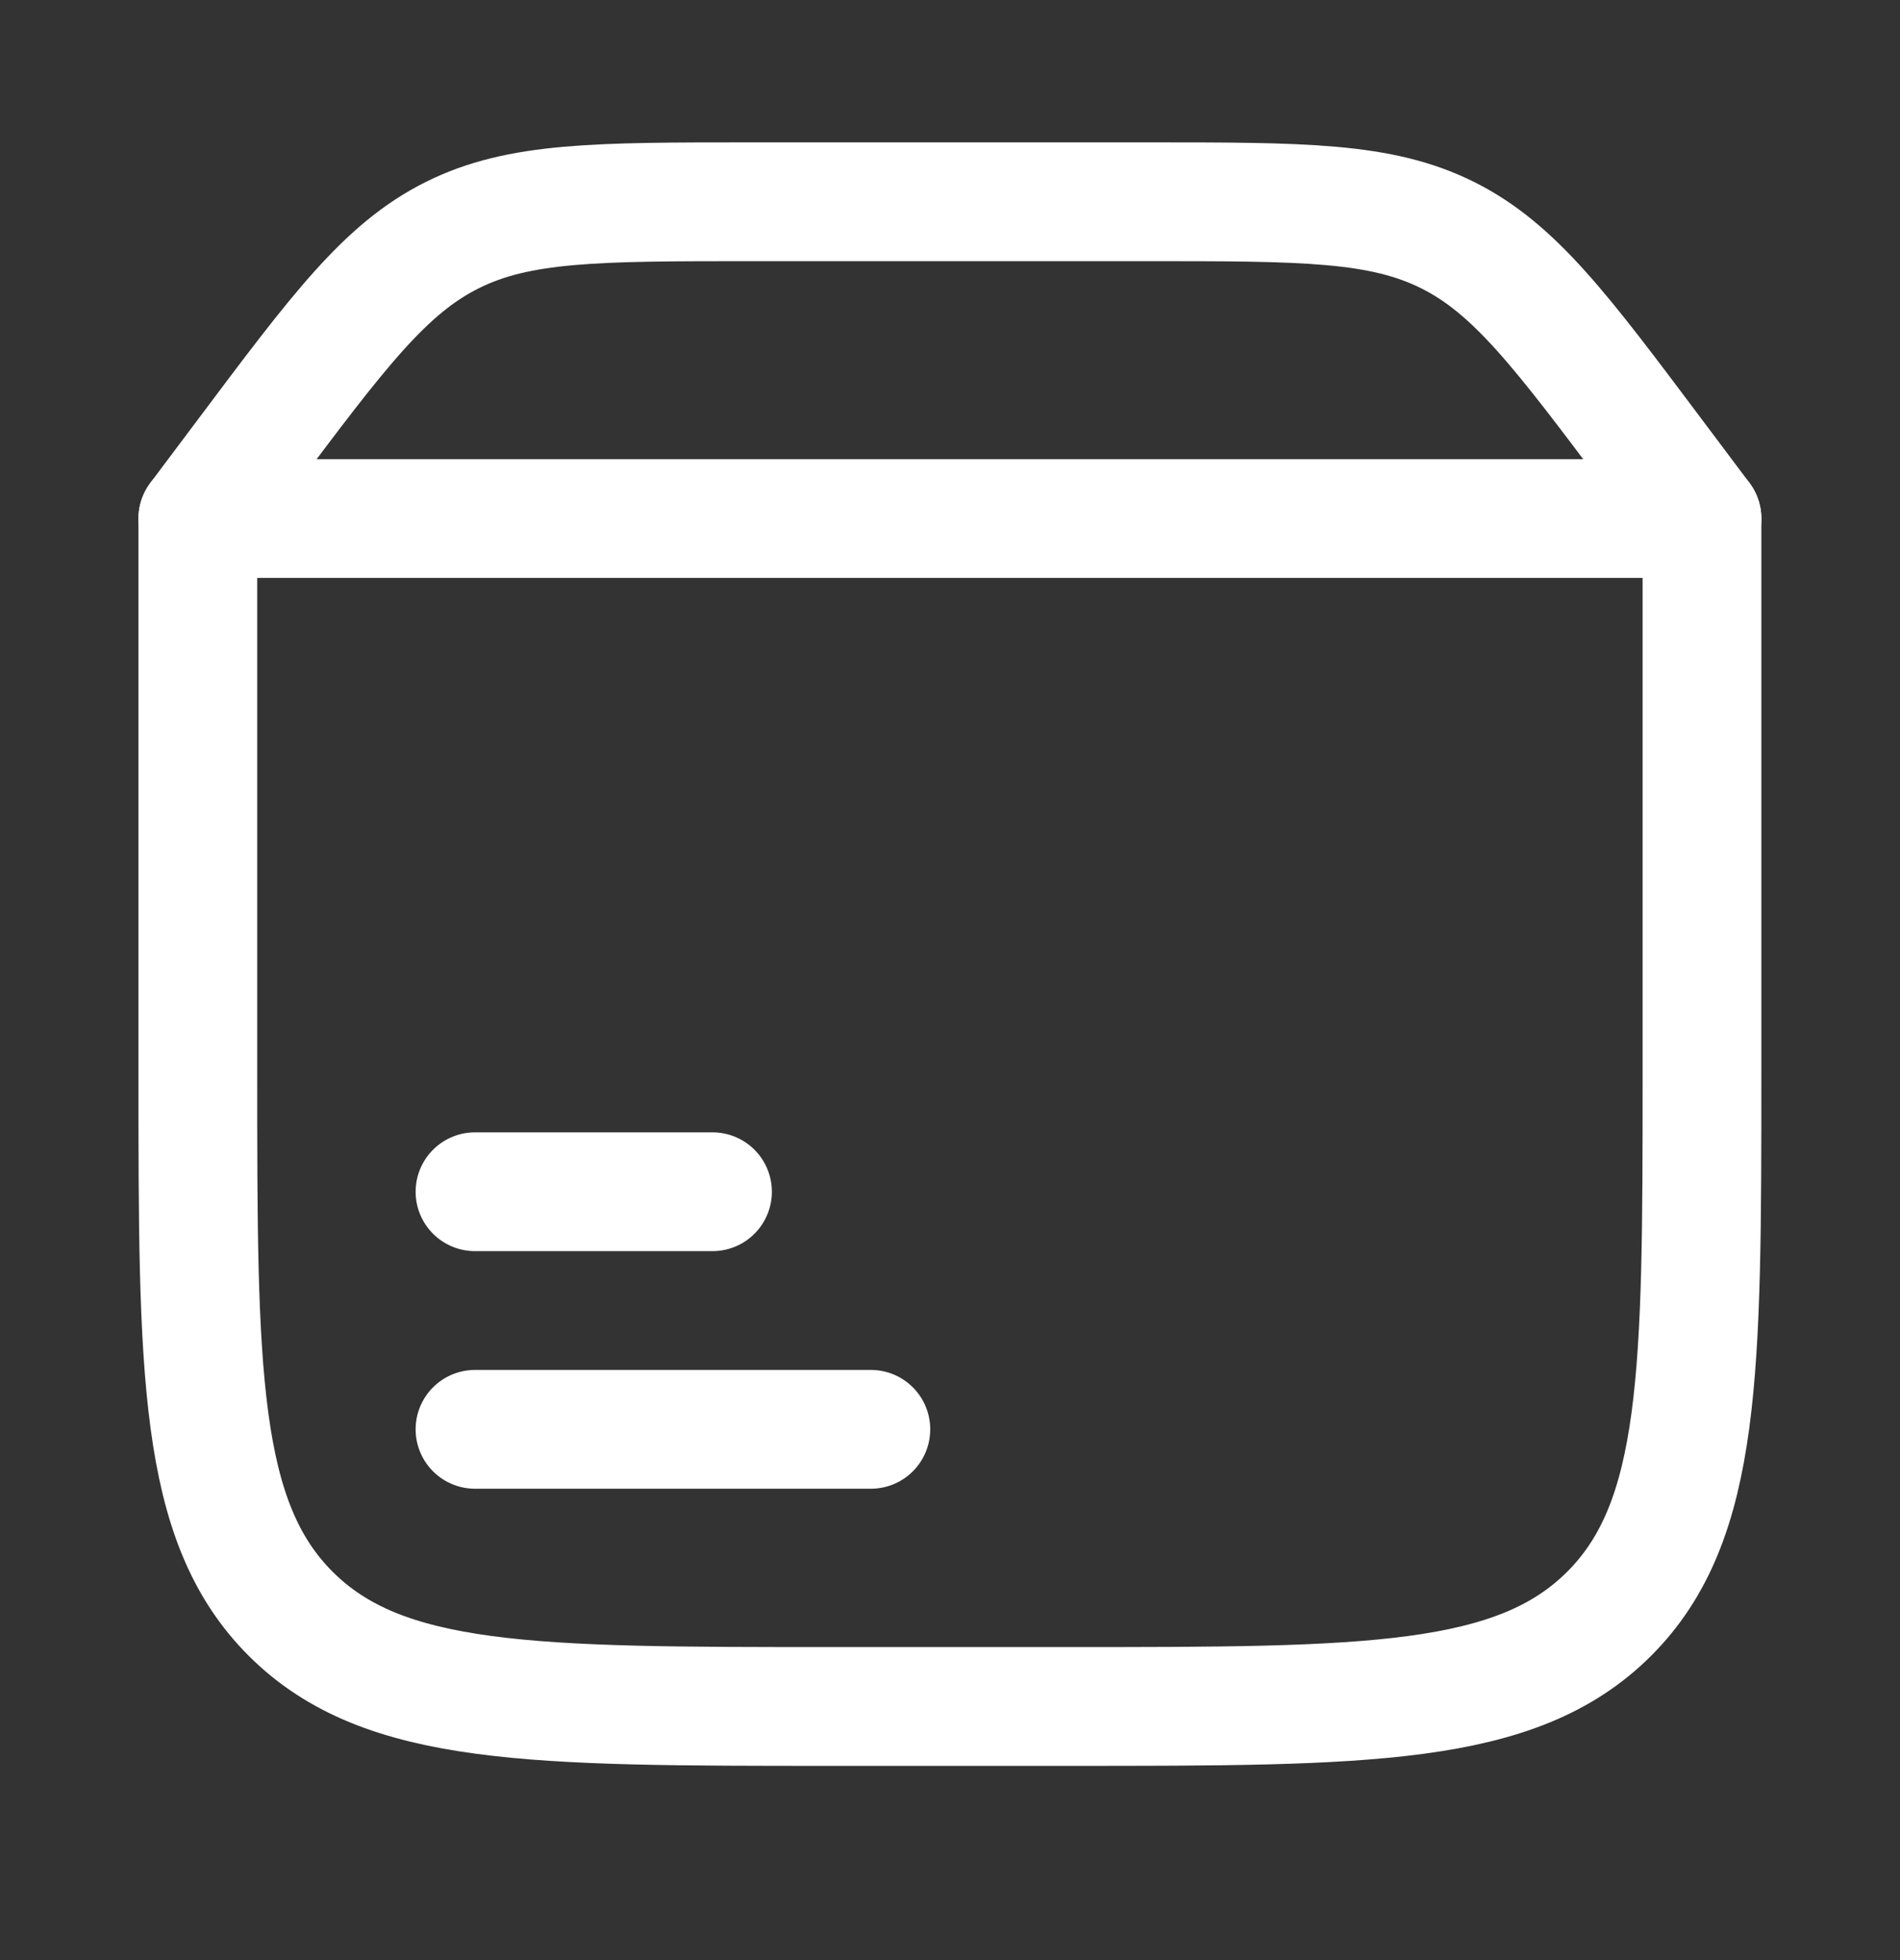
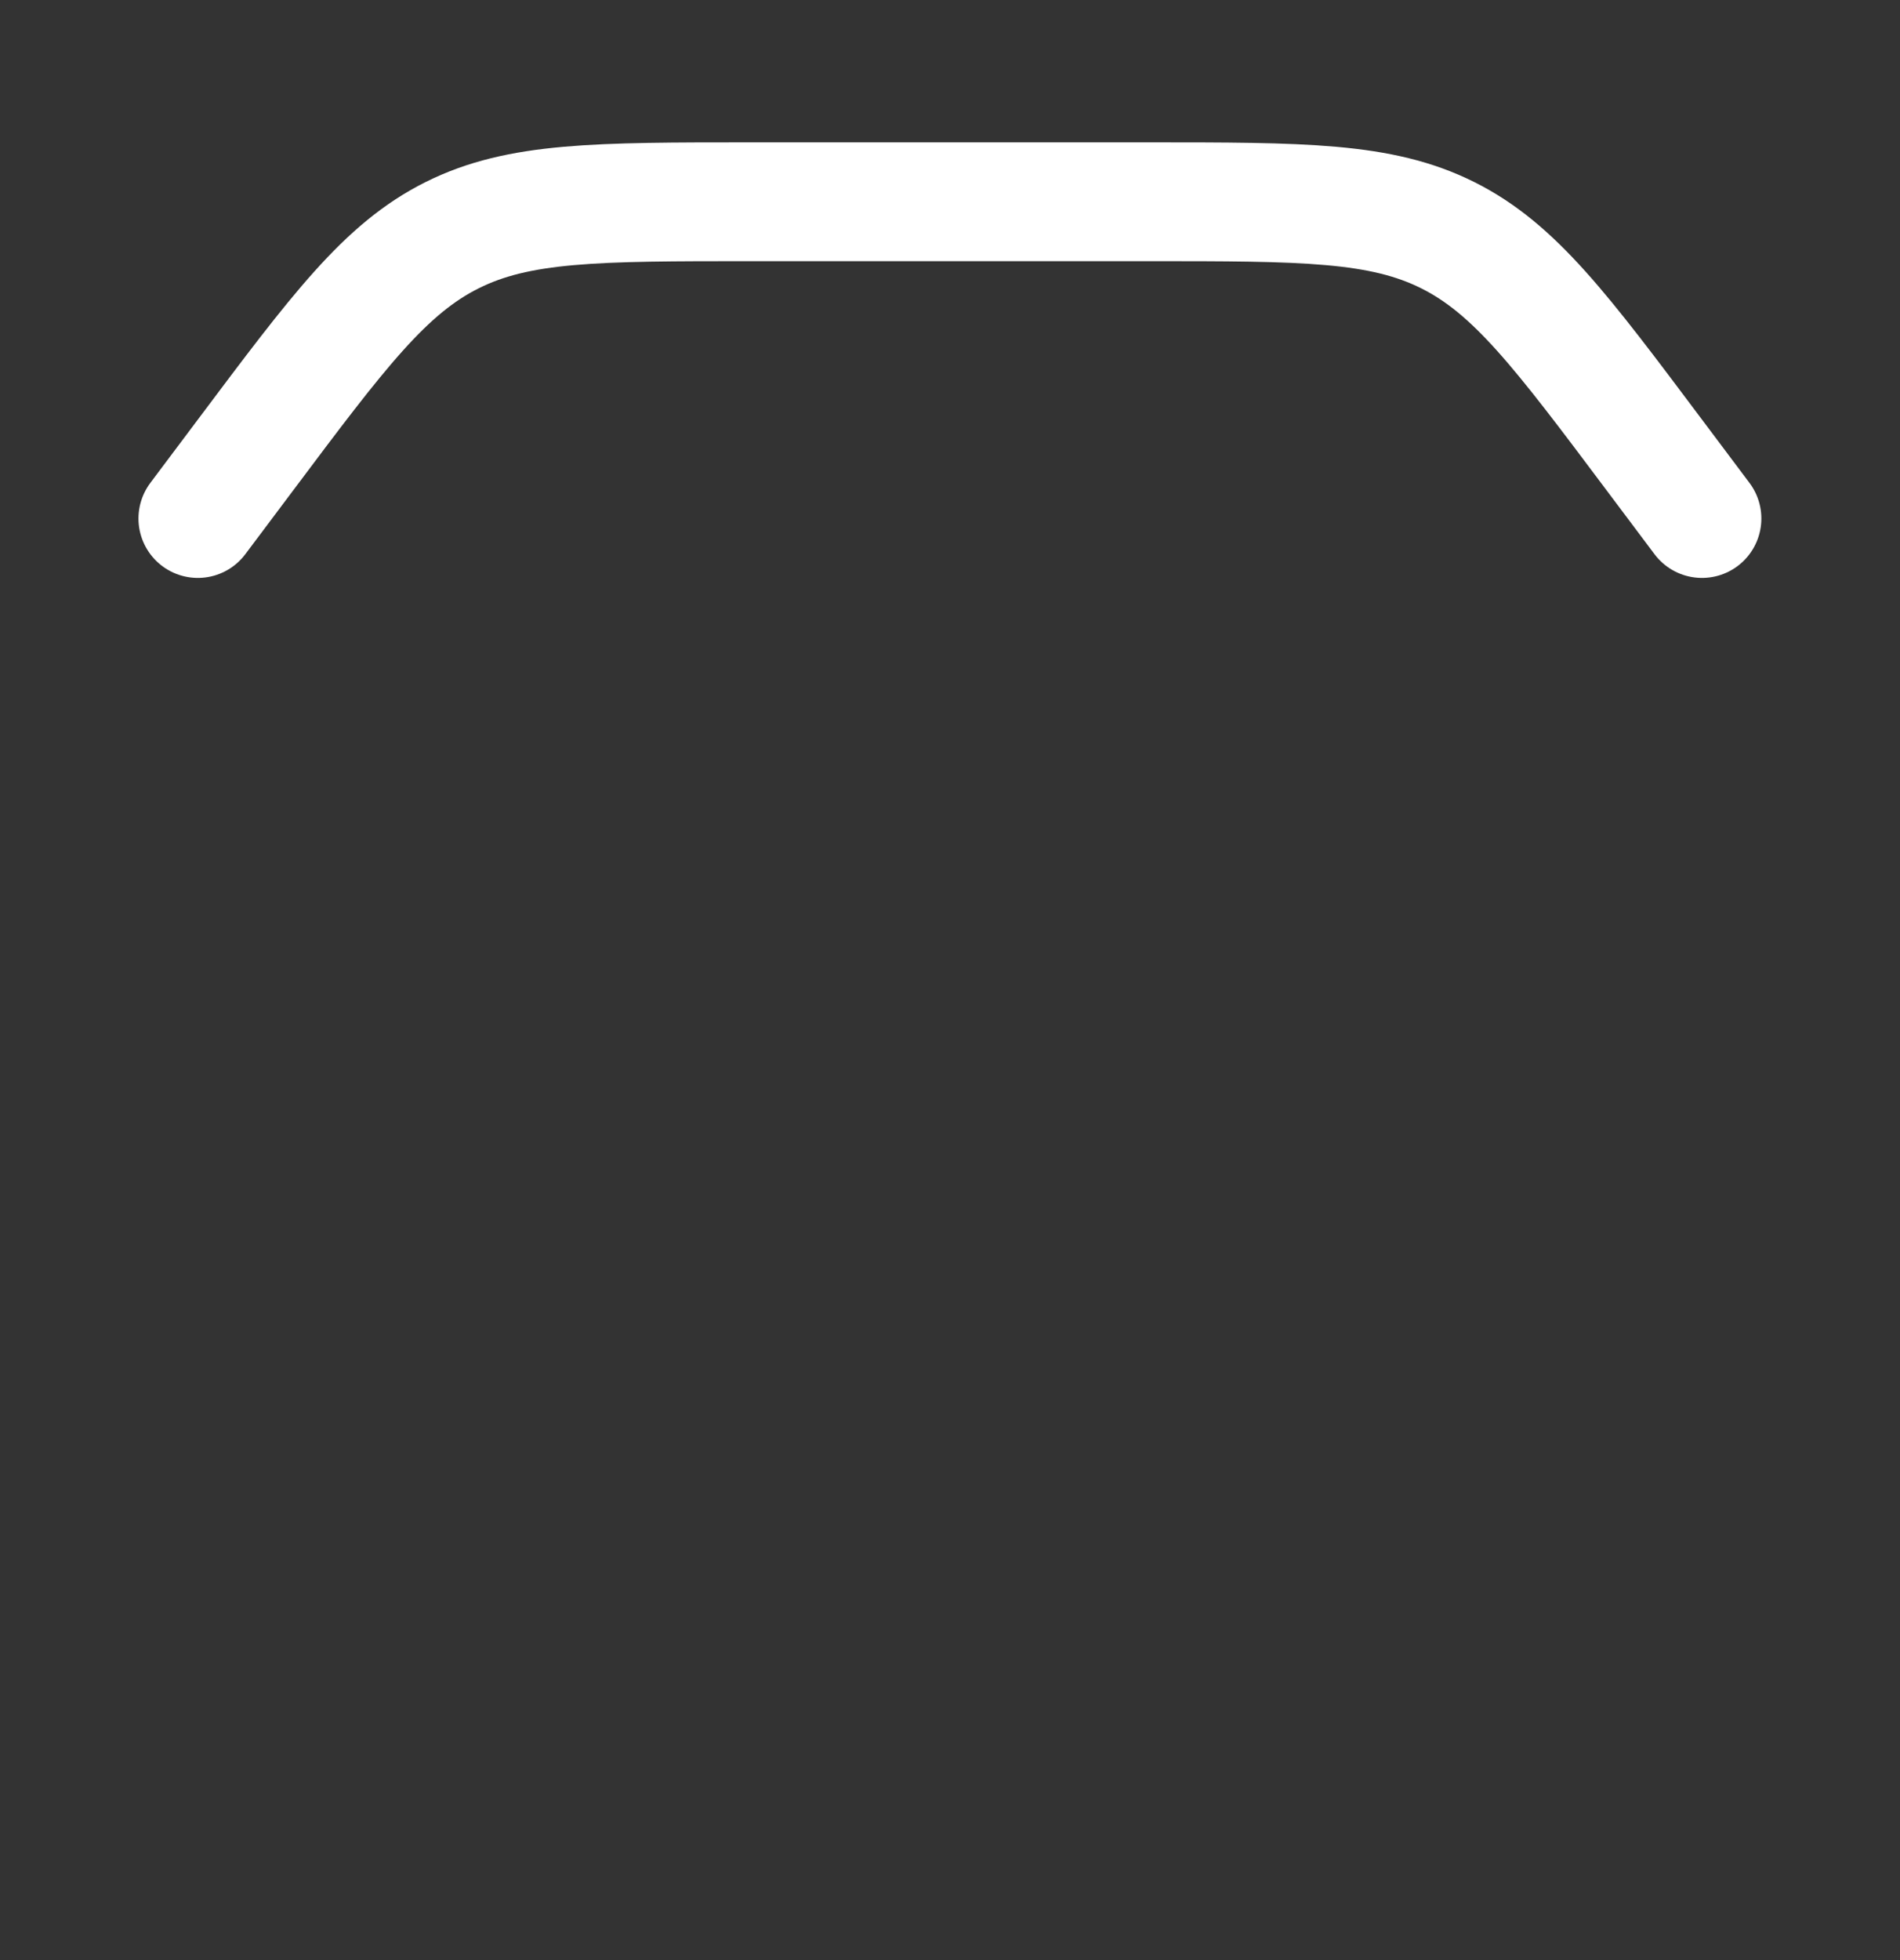
<svg xmlns="http://www.w3.org/2000/svg" width="32" height="33" viewBox="0 0 32 33" fill="none">
  <rect x="0" y="0" width="32" height="33" fill="#333333" stroke="none" />
-   <path d="M3.332 18.064V8.73H28.665V18.064C28.665 23.092 28.665 25.606 27.103 27.168C25.541 28.73 23.027 28.73 17.999 28.73H13.999C8.97 28.73 6.456 28.73 4.894 27.168C3.332 25.606 3.332 23.092 3.332 18.064Z" stroke="white" stroke-width="2" stroke-linecap="round" stroke-linejoin="round" />
  <path d="M3.332 8.73L4.132 7.664C5.702 5.57 6.487 4.523 7.614 3.96C8.74 3.397 10.048 3.397 12.665 3.397H19.332C21.949 3.397 23.258 3.397 24.384 3.96C25.51 4.523 26.295 5.57 27.865 7.664L28.665 8.73" stroke="white" stroke-width="2" stroke-linecap="round" stroke-linejoin="round" />
-   <path d="M8 24.064H14.667M8 20.064H12" stroke="white" stroke-width="2" stroke-linecap="round" stroke-linejoin="round" />
</svg>